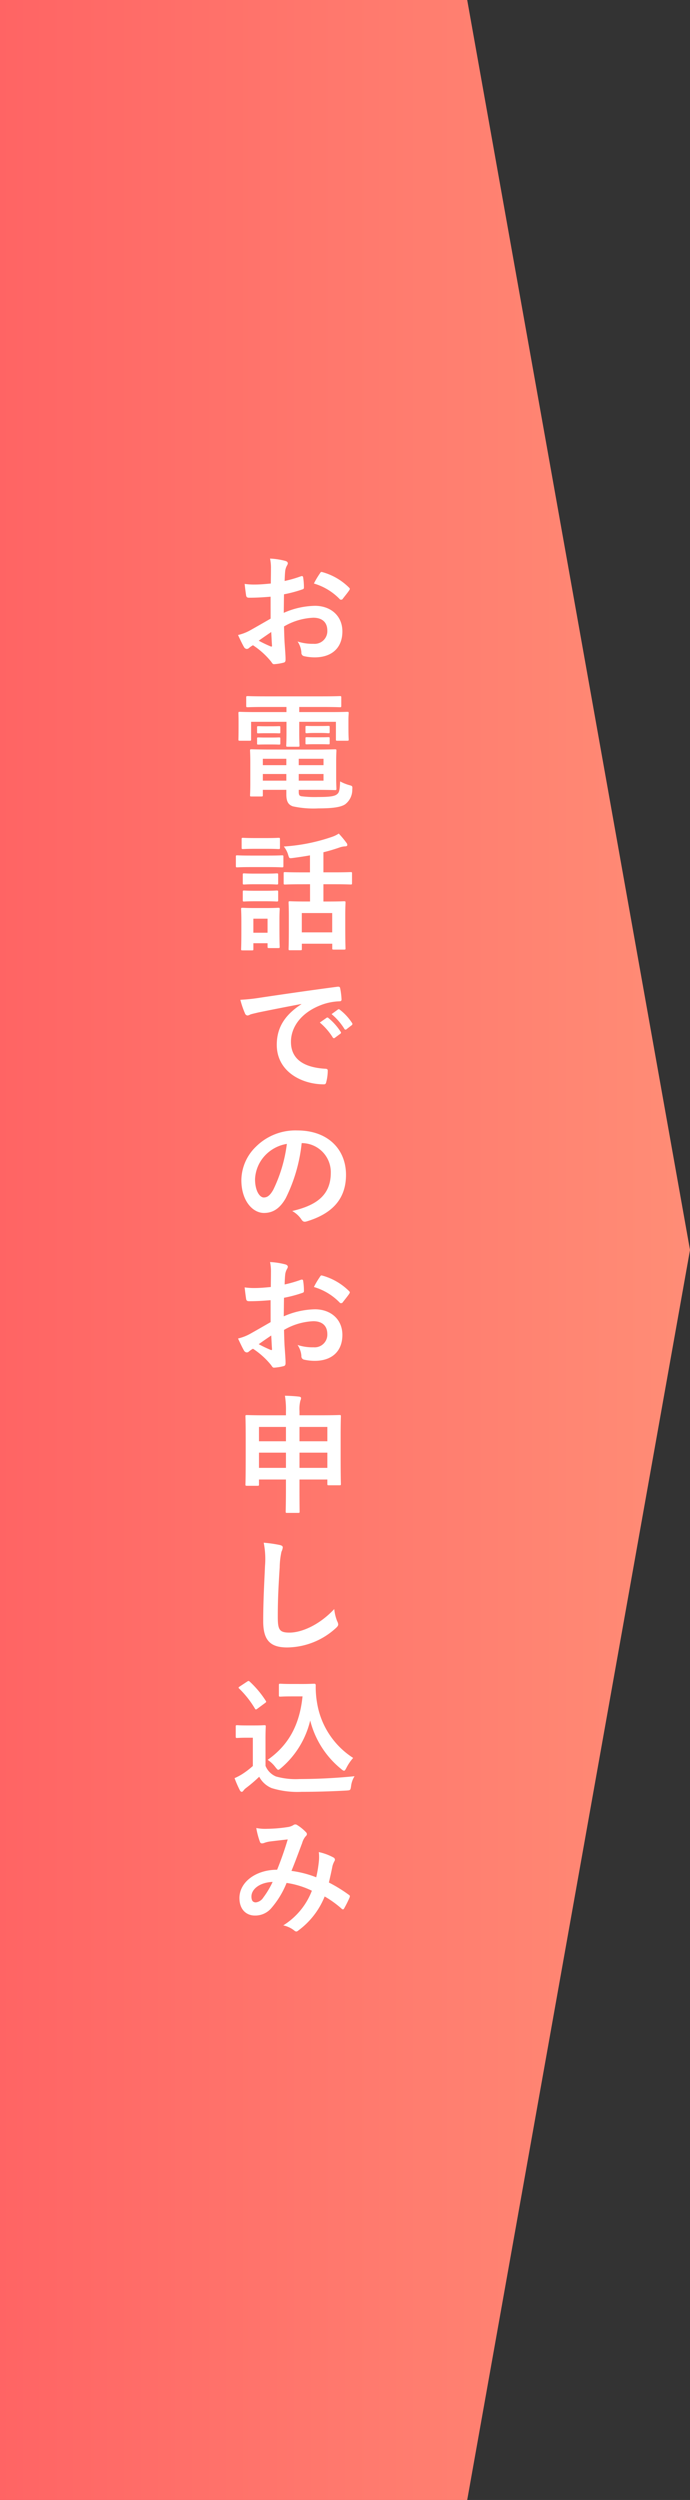
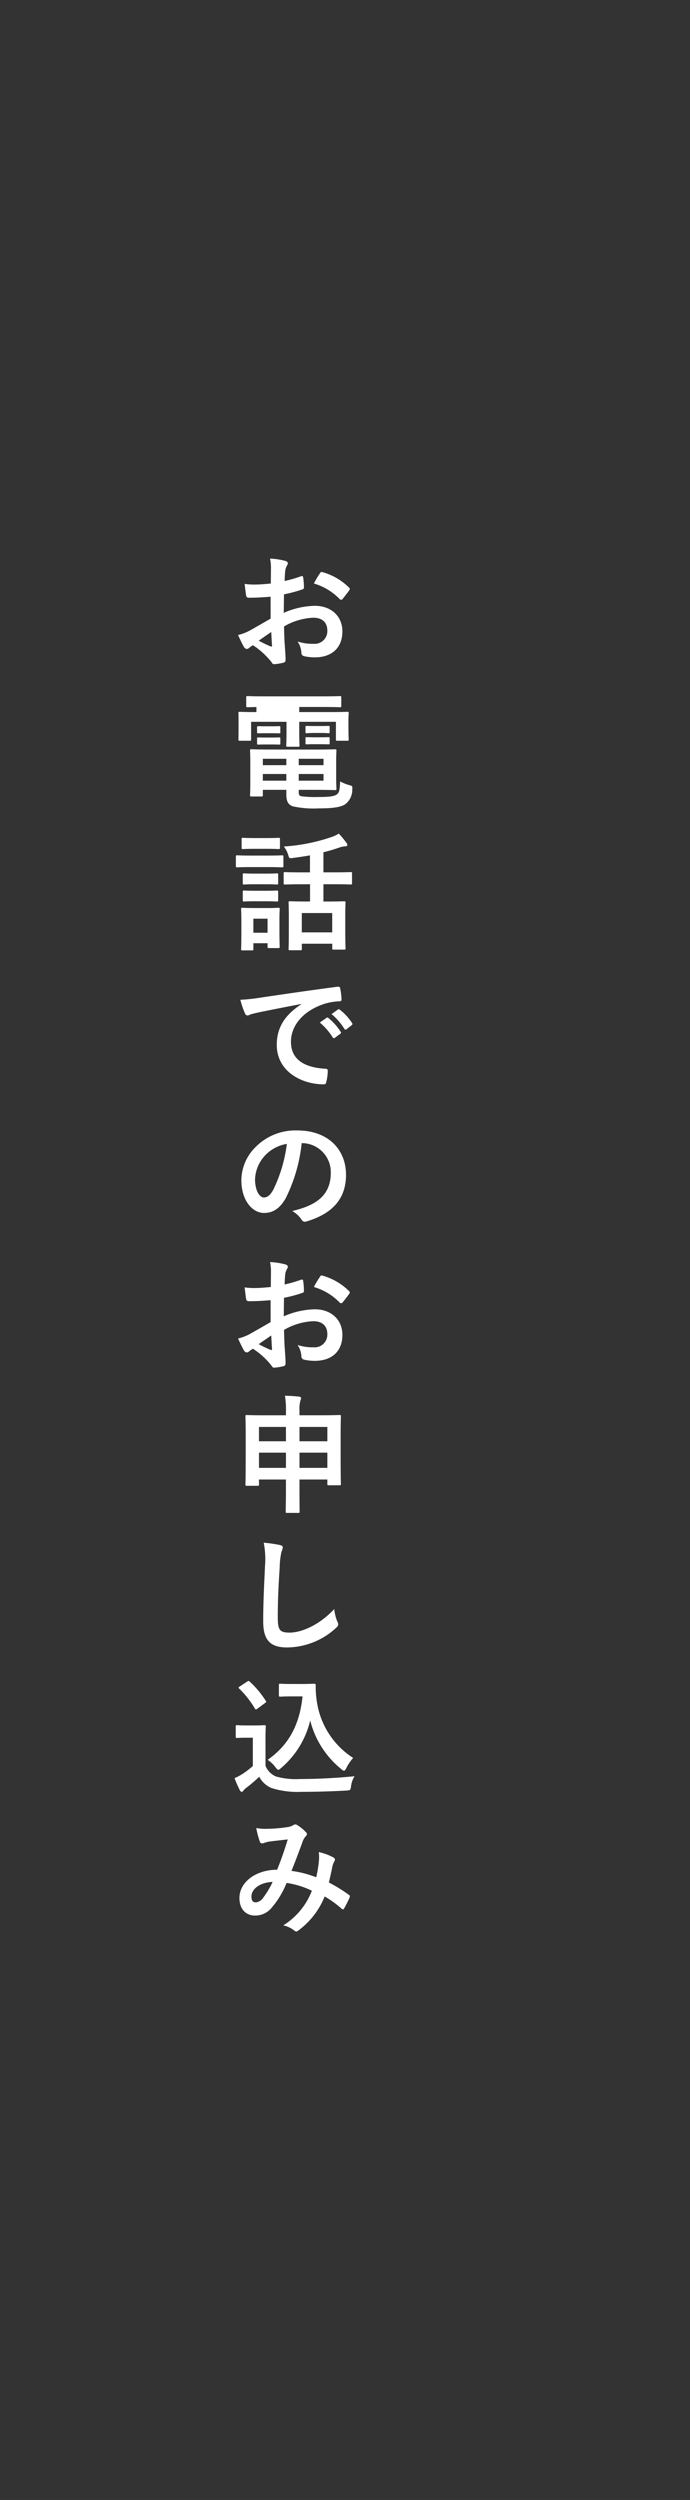
<svg xmlns="http://www.w3.org/2000/svg" width="118.825" height="430">
  <rect width="100%" height="100%" fill="#333333" stroke="none" />
  <defs>
    <linearGradient id="a" x1="1" y1=".5" x2="0" y2=".5" gradientUnits="objectBoundingBox">
      <stop offset="0" stop-color="#ff8d76" />
      <stop offset="1" stop-color="#ff6464" />
    </linearGradient>
  </defs>
-   <path d="M161.457 3057H81v-430h80.457l38.368 215Z" fill="url(#a)" transform="translate(-81 -2627)" />
-   <path d="M46.6 102.633c-1.1.088-2.222.176-3.7.176-.374 0-.484-.132-.528-.462a54.529 54.529 0 0 1-.242-1.914 11.253 11.253 0 0 0 1.716.11c.924 0 1.871-.088 2.794-.176 0-.726.022-1.562.022-2.509a8.194 8.194 0 0 0-.153-1.782 12.477 12.477 0 0 1 2.618.4c.264.066.44.22.44.418a.78.78 0 0 1-.132.352 2.69 2.69 0 0 0-.308.859c-.066.572-.088 1.122-.11 1.826a21.56 21.56 0 0 0 2.816-.814c.2-.066.352-.022.374.2a11.059 11.059 0 0 1 .132 1.716c0 .22-.066.286-.285.352a22.473 22.473 0 0 1-3.147.836c-.022 1.056-.022 2.134-.044 3.191a13.87 13.87 0 0 1 5.413-1.211c2.728.022 4.686 1.761 4.686 4.4 0 2.816-1.8 4.467-4.774 4.467a8.519 8.519 0 0 1-1.8-.2.59.59 0 0 1-.485-.66 3.844 3.844 0 0 0-.66-1.871 8.211 8.211 0 0 0 2.751.4 2.183 2.183 0 0 0 2.376-2.266c0-1.43-.88-2.222-2.42-2.222a10.88 10.88 0 0 0-5.039 1.5c.022.924.044 1.672.088 2.64.066.968.176 2.355.176 2.861 0 .308.044.638-.33.726a8.953 8.953 0 0 1-1.628.264c-.242.022-.33-.154-.529-.44a13.508 13.508 0 0 0-3.124-2.817 3.944 3.944 0 0 0-.7.485.556.556 0 0 1-.374.153.615.615 0 0 1-.484-.352c-.242-.4-.682-1.32-1.012-2.046a8.117 8.117 0 0 0 2.024-.77c.946-.528 1.98-1.122 3.586-2.046Zm-2.046 7.569a22.512 22.512 0 0 0 2.068.99c.177.044.243.022.221-.176-.044-.572-.088-1.584-.133-2.31-.61.418-1.359.924-2.152 1.494Zm10.518-11.551c.154-.243.22-.308.374-.265a10.468 10.468 0 0 1 4.664 2.685c.089.088.133.154.133.22a.571.571 0 0 1-.088.22c-.286.44-.859 1.122-1.189 1.562-.066.088-.374.11-.44 0a10.153 10.153 0 0 0-4.467-2.706 13.627 13.627 0 0 1 1.017-1.716ZM45.658 121.6c-2.134 0-2.86.044-2.992.044-.242 0-.264-.022-.264-.242v-1.43c0-.22.022-.242.264-.242.132 0 .858.044 2.992.044h9.858c2.156 0 2.882-.044 3.014-.044.22 0 .242.022.242.242v1.43c0 .22-.022.242-.242.242-.132 0-.858-.044-3.014-.044h-3.983v.88h5.391c2.024 0 2.728-.044 2.883-.044.219 0 .241.022.241.242 0 .132-.044.528-.044 1.1v1.144c0 1.761.044 2.113.044 2.245 0 .22-.022.242-.241.242H58.09c-.22 0-.242-.022-.242-.242v-3.015h-6.315v1.871c0 1.452.044 2.068.044 2.2 0 .2-.022.22-.242.22h-1.8c-.22 0-.242-.022-.242-.22 0-.132.044-.792.044-2.2v-1.871h-6.095v3.015c0 .22-.022.242-.242.242h-1.72c-.2 0-.22-.022-.22-.242 0-.154.022-.484.022-2.245v-.968c0-.748-.022-1.144-.022-1.276 0-.22.022-.242.22-.242.154 0 .858.044 2.882.044h5.171v-.88Zm8.582 7.327c2.222 0 3.3-.044 3.454-.044.22 0 .242.022.242.264 0 .132-.044.572-.044 2v2.509c0 1.276.044 1.87.044 2 0 .22-.022.242-.242.242-.154 0-1.232-.044-3.454-.044h-2.795v.33c0 .594.132.682.418.77a18.4 18.4 0 0 0 2.927.132c1.914 0 2.794-.11 3.234-.462.352-.286.484-.528.55-2.222a7.422 7.422 0 0 0 1.563.638c.571.154.571.176.528.77a3.113 3.113 0 0 1-1.255 2.552c-.7.44-1.936.682-4.577.682a16.642 16.642 0 0 1-4.4-.352c-.682-.242-1.122-.7-1.122-2.024v-.814h-4.049v.9c0 .22-.022.242-.241.242h-1.739c-.2 0-.22-.022-.22-.242 0-.154.044-.682.044-2.024v-3.543c0-1.32-.044-1.914-.044-2.046 0-.242.022-.264.22-.264.154 0 1.21.044 3.3.044Zm-7.437-4.005c.88 0 1.1-.022 1.232-.022.22 0 .242.022.242.2v.881c0 .131-.022.153-.242.153-.132 0-.352-.022-1.232-.022h-1.056c-.881 0-1.1.022-1.233.022-.22 0-.242-.022-.242-.176v-.88c0-.154.022-.176.242-.176.132 0 .352.022 1.233.022Zm0 1.936c.88 0 1.1-.022 1.232-.022.22 0 .242.022.242.2v.836c0 .176-.022.2-.242.2-.132 0-.352-.022-1.232-.022h-1.056c-.881 0-1.1.022-1.233.022-.22 0-.242-.022-.242-.2v-.858c0-.155.022-.177.242-.177.132 0 .352.022 1.233.022Zm2.508 4.753v-1.1h-4.049v1.1Zm0 2.663v-1.145h-4.049v1.145Zm2.134-3.763v1.1h4.269v-1.1Zm4.269 2.618h-4.269v1.145h4.269Zm-.484-8.251c.946 0 1.166-.022 1.3-.022.22 0 .242.022.242.2v.858c0 .176-.022.2-.242.2-.132 0-.352-.044-1.3-.044h-1.079c-.945 0-1.166.044-1.3.044-.221 0-.243-.022-.243-.22v-.858c0-.154.022-.176.243-.176.131 0 .352.022 1.3.022Zm0 1.937c.946 0 1.166-.022 1.3-.022.22 0 .242.022.242.2v.858c0 .154-.022.176-.242.176-.132 0-.352-.022-1.3-.022h-1.079c-.945 0-1.166.022-1.3.022-.221 0-.243-.022-.243-.176v-.88c0-.154.022-.176.243-.176.131 0 .352.022 1.3.022Zm-9.022 20.346c1.673 0 2.223-.044 2.355-.044.22 0 .242.022.242.242v1.562c0 .242-.022.264-.242.264-.132 0-.682-.044-2.355-.044h-3.014c-1.672 0-2.222.044-2.354.044-.2 0-.22-.022-.22-.264v-1.562c0-.22.022-.242.22-.242.132 0 .682.044 2.354.044Zm1.915 12.5c0 2.552.044 3.036.044 3.168 0 .22-.022.242-.242.242h-1.607c-.219 0-.241-.022-.241-.242v-.594h-2.443v1.012c0 .2-.022.22-.242.22h-1.606c-.242 0-.264-.022-.264-.22 0-.154.044-.66.044-3.322v-1.474c0-1.386-.044-1.915-.044-2.069 0-.22.022-.242.264-.242.132 0 .594.044 2 .044H45.9c1.431 0 1.871-.044 2.025-.044.22 0 .242.022.242.242 0 .132-.044.661-.044 1.694Zm-2.157-15.513c1.409 0 1.848-.043 1.981-.043.242 0 .264.022.264.241v1.453c0 .22-.022.242-.264.242-.133 0-.572-.044-1.981-.044h-2.112c-1.43 0-1.87.044-2 .044-.22 0-.242-.022-.242-.242v-1.453c0-.219.022-.241.242-.241.132 0 .572.043 2 .043Zm-.175 6.117c1.342 0 1.716-.044 1.848-.044.242 0 .264.022.264.242v1.431c0 .22-.022.242-.264.242-.132 0-.506-.044-1.848-.044H43.92c-1.342 0-1.738.044-1.87.044-.22 0-.242-.022-.242-.242v-1.431c0-.22.022-.242.242-.242.132 0 .528.044 1.87.044Zm0 2.949c1.342 0 1.716-.044 1.848-.044.242 0 .264.022.264.242v1.408c0 .22-.022.242-.264.242-.132 0-.506-.044-1.848-.044H43.92c-1.342 0-1.738.044-1.87.044-.22 0-.242-.022-.242-.242v-1.408c0-.22.022-.242.242-.242.132 0 .528.044 1.87.044Zm-2.157 4.8v2.42h2.443v-2.42Zm8.317-5.919c-2.046 0-2.728.044-2.86.044-.22 0-.242-.022-.242-.242v-1.673c0-.2.022-.219.242-.219.132 0 .814.043 2.86.043h1.43v-2.926q-1.483.264-3.036.462c-.528.066-.528.044-.7-.484a4.106 4.106 0 0 0-.77-1.5 31.374 31.374 0 0 0 8.339-1.672 4.889 4.889 0 0 0 1.122-.551 15.836 15.836 0 0 1 1.32 1.585.6.6 0 0 1 .155.374c0 .154-.133.242-.441.242a3.507 3.507 0 0 0-.858.176c-.88.308-1.826.594-2.816.836v3.454h1.8c2.046 0 2.751-.043 2.882-.043.221 0 .243.021.243.219v1.673c0 .22-.022.242-.243.242-.131 0-.836-.044-2.882-.044h-1.8v2.97h.924c1.848 0 2.509-.044 2.64-.044.221 0 .243.022.243.242 0 .132-.044.748-.044 2.157v1.98c0 3.014.044 3.586.044 3.718 0 .2-.022.22-.243.22h-1.8c-.22 0-.242-.022-.242-.22v-.792h-5.237v.9c0 .2-.022.22-.242.22h-1.8c-.22 0-.242-.022-.242-.22 0-.154.044-.726.044-3.762v-1.716c0-1.739-.044-2.355-.044-2.487 0-.22.022-.242.242-.242.154 0 .792.044 2.64.044h.814v-2.97Zm.022 8.273h5.237v-3.322h-5.237Zm-.088 12.322a452.01 452.01 0 0 0-7.393 1.452c-.836.2-1.056.242-1.386.352a1.282 1.282 0 0 1-.484.176.514.514 0 0 1-.418-.33 15.331 15.331 0 0 1-.814-2.376 30.406 30.406 0 0 0 3.5-.374c2.707-.4 7.548-1.122 13.224-1.871.33-.043.44.089.462.242a12.6 12.6 0 0 1 .242 1.937c0 .264-.132.33-.418.33a9.818 9.818 0 0 0-2.684.484c-3.741 1.276-5.611 3.851-5.611 6.491 0 2.838 2.024 4.379 5.853 4.62.352 0 .484.089.484.331a7.823 7.823 0 0 1-.242 1.892c-.066.33-.154.462-.418.462-3.873 0-8.119-2.222-8.119-6.8 0-3.125 1.562-5.237 4.224-6.975Zm4.357 2.376c.11-.088.2-.066.33.044a10.128 10.128 0 0 1 2.09 2.355.222.222 0 0 1-.066.352l-.924.682a.23.23 0 0 1-.374-.066 10.921 10.921 0 0 0-2.222-2.553Zm1.958-1.43c.132-.088.2-.066.33.044a9.192 9.192 0 0 1 2.091 2.266.257.257 0 0 1-.066.4l-.881.682a.226.226 0 0 1-.374-.067 10.408 10.408 0 0 0-2.2-2.53Zm-6.249 22.981a27.561 27.561 0 0 1-2.75 9.484c-.946 1.65-2.091 2.53-3.741 2.53-1.936 0-3.894-2.068-3.894-5.655a8.11 8.11 0 0 1 2.486-5.721 9.63 9.63 0 0 1 7.151-2.816c5.281 0 8.383 3.256 8.383 7.635 0 4.093-2.31 6.667-6.776 8.009-.463.132-.661.044-.947-.4a4.664 4.664 0 0 0-1.54-1.386c3.719-.88 6.645-2.42 6.645-6.579a5 5 0 0 0-4.929-5.1Zm-6.315 2.134a6.34 6.34 0 0 0-1.716 4.071c0 2.024.814 3.147 1.5 3.147.571 0 1.056-.286 1.649-1.343a25.106 25.106 0 0 0 2.333-7.877 6.628 6.628 0 0 0-3.766 2.002Zm.964 24.882c-1.1.088-2.222.176-3.7.176-.374 0-.484-.132-.528-.462a54.529 54.529 0 0 1-.242-1.914 11.253 11.253 0 0 0 1.716.11c.924 0 1.871-.088 2.794-.176 0-.726.022-1.562.022-2.509a8.194 8.194 0 0 0-.153-1.782 12.477 12.477 0 0 1 2.618.4c.264.066.44.22.44.418a.78.78 0 0 1-.132.352 2.69 2.69 0 0 0-.308.859c-.066.572-.088 1.122-.11 1.826a21.56 21.56 0 0 0 2.816-.814c.2-.066.352-.022.374.2a11.059 11.059 0 0 1 .132 1.716c0 .22-.066.286-.285.352a22.473 22.473 0 0 1-3.147.836c-.022 1.056-.022 2.134-.044 3.191a13.87 13.87 0 0 1 5.413-1.211c2.728.022 4.686 1.761 4.686 4.4 0 2.816-1.8 4.467-4.774 4.467a8.519 8.519 0 0 1-1.8-.2.59.59 0 0 1-.485-.66 3.844 3.844 0 0 0-.66-1.871 8.211 8.211 0 0 0 2.751.4 2.183 2.183 0 0 0 2.376-2.266c0-1.43-.88-2.222-2.42-2.222a10.88 10.88 0 0 0-5.039 1.5c.022.924.044 1.672.088 2.64.066.968.176 2.355.176 2.861 0 .308.044.638-.33.726a8.953 8.953 0 0 1-1.628.264c-.242.022-.33-.154-.529-.44a13.508 13.508 0 0 0-3.124-2.817 3.944 3.944 0 0 0-.7.485.556.556 0 0 1-.374.153.615.615 0 0 1-.484-.352c-.242-.4-.682-1.32-1.012-2.046a8.117 8.117 0 0 0 2.024-.77c.946-.528 1.98-1.122 3.586-2.046Zm-2.046 7.569a22.512 22.512 0 0 0 2.068.99c.177.044.243.022.221-.176-.044-.572-.088-1.584-.133-2.31-.61.418-1.359.924-2.152 1.494Zm10.518-11.551c.154-.243.22-.308.374-.265a10.468 10.468 0 0 1 4.664 2.685c.089.088.133.154.133.22a.571.571 0 0 1-.088.22c-.286.44-.859 1.122-1.189 1.562-.066.088-.374.11-.44 0a10.153 10.153 0 0 0-4.467-2.706 13.627 13.627 0 0 1 1.017-1.716Zm-5.827 23.1a15.015 15.015 0 0 0-.176-2.685c.836.022 1.672.067 2.42.154.2.022.352.111.352.22a1.1 1.1 0 0 1-.11.463 5.76 5.76 0 0 0-.154 1.8v.726h3.873c2.134 0 2.882-.044 3.014-.044.22 0 .242.022.242.242 0 .132-.044.946-.044 3.389v3.212c0 4.092.044 4.863.044 5 0 .22-.022.242-.242.242h-1.848c-.22 0-.242-.022-.242-.242v-.748h-4.8v1.43c0 2.618.022 3.96.022 4.07 0 .22-.022.242-.22.242h-1.958c-.2 0-.22-.022-.22-.242 0-.132.044-1.452.044-4.048v-1.452H44.6v.836c0 .22-.022.242-.242.242H42.51c-.22 0-.242-.022-.242-.242 0-.132.044-.9.044-5.017v-2.86c0-2.861-.044-3.653-.044-3.807 0-.22.022-.242.242-.242.154 0 .9.044 3.014.044h3.719ZM44.6 247.9h4.643v-2.465H44.6Zm4.643 4.576v-2.618H44.6v2.618Zm2.332-7.041v2.465h4.8v-2.465Zm4.8 7.041v-2.618h-4.8v2.618Zm-8.208 13.264c.374.088.528.2.528.418a2.135 2.135 0 0 1-.22.726 13.2 13.2 0 0 0-.308 2.685c-.22 3.388-.33 5.632-.33 8.515 0 2.222.264 2.728 2.024 2.728 1.958 0 5.017-1.188 7.7-4.048a7.649 7.649 0 0 0 .506 2.09 1.446 1.446 0 0 1 .176.528c0 .2-.088.374-.44.682a12.573 12.573 0 0 1-8.339 3.3c-2.817 0-4.137-1.123-4.137-4.489 0-3.7.2-6.865.308-9.5a14.634 14.634 0 0 0-.219-4.027 22.771 22.771 0 0 1 2.751.392Zm-2.442 37.992a3.334 3.334 0 0 0 1.8 1.826 12.575 12.575 0 0 0 4.07.44 97.38 97.38 0 0 0 9.462-.484 4.075 4.075 0 0 0-.6 1.716c-.11.7-.11.7-.814.748-2.794.154-5.412.22-7.7.22a15.017 15.017 0 0 1-5.148-.638 4.258 4.258 0 0 1-2.157-1.958 24.865 24.865 0 0 1-2.266 1.936 2.039 2.039 0 0 0-.44.44c-.11.154-.2.22-.33.22-.088 0-.22-.11-.308-.286a19.417 19.417 0 0 1-.9-2.068 9.924 9.924 0 0 0 1.3-.682 14.127 14.127 0 0 0 1.848-1.408v-4.863h-1.078c-1.188 0-1.5.044-1.606.044-.242 0-.264-.022-.264-.264v-1.694c0-.22.022-.242.264-.242.11 0 .418.044 1.606.044h1.408c1.166 0 1.519-.044 1.65-.044.221 0 .243.022.243.242 0 .132-.044.748-.044 2.09Zm-1.365-9.858c-.154.11-.22.154-.286.154s-.11-.044-.176-.154a16.66 16.66 0 0 0-2.706-3.432c-.176-.154-.132-.22.11-.374l1.232-.814c.242-.154.286-.176.462-.022a16.759 16.759 0 0 1 2.751 3.278c.131.2.131.242-.111.418Zm7.789-4.224c1.013 0 1.717-.044 2-.044a.214.214 0 0 1 .221.242 16.27 16.27 0 0 0 .264 3.234 13.879 13.879 0 0 0 6.182 9.285 8.1 8.1 0 0 0-1.166 1.717c-.175.33-.264.484-.4.484-.11 0-.264-.088-.484-.286a15.651 15.651 0 0 1-5.347-8.361 15.377 15.377 0 0 1-5.016 8.185c-.242.2-.374.308-.484.308s-.22-.132-.462-.418a5.282 5.282 0 0 0-1.364-1.3c3.52-2.465 5.5-5.9 6.006-10.914h-1.914c-1.364 0-1.76.044-1.892.044-.242 0-.264-.022-.264-.264v-1.716c0-.22.022-.242.264-.242.132 0 .528.044 1.892.044Zm2.773 30.41a6.893 6.893 0 0 0-.022-1.5 9.451 9.451 0 0 1 2.552.947.414.414 0 0 1 .154.594 3.7 3.7 0 0 0-.352.858c-.176.924-.4 1.892-.616 2.838a25.329 25.329 0 0 1 3.432 2.113c.221.131.2.242.133.462a18.974 18.974 0 0 1-.947 1.892c-.066.11-.131.154-.2.154a.419.419 0 0 1-.264-.154 17.875 17.875 0 0 0-2.882-2.069 13.5 13.5 0 0 1-4.445 5.787c-.2.154-.308.242-.44.242a.6.6 0 0 1-.33-.154 4.535 4.535 0 0 0-1.914-.9 12.139 12.139 0 0 0 4.928-5.963 14.875 14.875 0 0 0-4.356-1.342 15.238 15.238 0 0 1-2.685 4.4 3.612 3.612 0 0 1-2.816 1.21c-1.276 0-2.618-.88-2.618-3.014 0-2.729 2.816-4.863 6.491-4.863a58.727 58.727 0 0 0 1.826-5.215c-1.21.132-2.31.264-3.036.352a4.6 4.6 0 0 0-.991.242 1.154 1.154 0 0 1-.4.088.357.357 0 0 1-.352-.242 13.33 13.33 0 0 1-.638-2.4 8.2 8.2 0 0 0 1.937.132 24.549 24.549 0 0 0 3.41-.286 2.535 2.535 0 0 0 1.078-.374.484.484 0 0 1 .286-.088.506.506 0 0 1 .308.088 7.357 7.357 0 0 1 1.5 1.21.526.526 0 0 1 .2.374.563.563 0 0 1-.221.374 2.992 2.992 0 0 0-.594 1.144c-.572 1.5-1.188 3.213-1.848 4.8a18.243 18.243 0 0 1 4.268 1.1 21.768 21.768 0 0 0 .464-2.837ZM43.3 326.2c0 .705.242 1.013.77 1.013a1.78 1.78 0 0 0 1.277-.836 15.207 15.207 0 0 0 1.606-2.685c-2.241.086-3.653 1.252-3.653 2.508Z" fill="#fff" />
+   <path d="M46.6 102.633c-1.1.088-2.222.176-3.7.176-.374 0-.484-.132-.528-.462a54.529 54.529 0 0 1-.242-1.914 11.253 11.253 0 0 0 1.716.11c.924 0 1.871-.088 2.794-.176 0-.726.022-1.562.022-2.509a8.194 8.194 0 0 0-.153-1.782 12.477 12.477 0 0 1 2.618.4c.264.066.44.22.44.418a.78.78 0 0 1-.132.352 2.69 2.69 0 0 0-.308.859c-.066.572-.088 1.122-.11 1.826a21.56 21.56 0 0 0 2.816-.814c.2-.066.352-.022.374.2a11.059 11.059 0 0 1 .132 1.716c0 .22-.066.286-.285.352a22.473 22.473 0 0 1-3.147.836c-.022 1.056-.022 2.134-.044 3.191a13.87 13.87 0 0 1 5.413-1.211c2.728.022 4.686 1.761 4.686 4.4 0 2.816-1.8 4.467-4.774 4.467a8.519 8.519 0 0 1-1.8-.2.59.59 0 0 1-.485-.66 3.844 3.844 0 0 0-.66-1.871 8.211 8.211 0 0 0 2.751.4 2.183 2.183 0 0 0 2.376-2.266c0-1.43-.88-2.222-2.42-2.222a10.88 10.88 0 0 0-5.039 1.5c.022.924.044 1.672.088 2.64.066.968.176 2.355.176 2.861 0 .308.044.638-.33.726a8.953 8.953 0 0 1-1.628.264c-.242.022-.33-.154-.529-.44a13.508 13.508 0 0 0-3.124-2.817 3.944 3.944 0 0 0-.7.485.556.556 0 0 1-.374.153.615.615 0 0 1-.484-.352c-.242-.4-.682-1.32-1.012-2.046a8.117 8.117 0 0 0 2.024-.77c.946-.528 1.98-1.122 3.586-2.046Zm-2.046 7.569a22.512 22.512 0 0 0 2.068.99c.177.044.243.022.221-.176-.044-.572-.088-1.584-.133-2.31-.61.418-1.359.924-2.152 1.494Zm10.518-11.551c.154-.243.22-.308.374-.265a10.468 10.468 0 0 1 4.664 2.685c.089.088.133.154.133.22a.571.571 0 0 1-.088.22c-.286.44-.859 1.122-1.189 1.562-.066.088-.374.11-.44 0a10.153 10.153 0 0 0-4.467-2.706 13.627 13.627 0 0 1 1.017-1.716ZM45.658 121.6c-2.134 0-2.86.044-2.992.044-.242 0-.264-.022-.264-.242v-1.43c0-.22.022-.242.264-.242.132 0 .858.044 2.992.044h9.858c2.156 0 2.882-.044 3.014-.044.22 0 .242.022.242.242v1.43c0 .22-.022.242-.242.242-.132 0-.858-.044-3.014-.044h-3.983v.88h5.391c2.024 0 2.728-.044 2.883-.044.219 0 .241.022.241.242 0 .132-.044.528-.044 1.1v1.144c0 1.761.044 2.113.044 2.245 0 .22-.022.242-.241.242H58.09c-.22 0-.242-.022-.242-.242v-3.015h-6.315v1.871c0 1.452.044 2.068.044 2.2 0 .2-.022.22-.242.22h-1.8c-.22 0-.242-.022-.242-.22 0-.132.044-.792.044-2.2v-1.871h-6.095v3.015c0 .22-.022.242-.242.242h-1.72c-.2 0-.22-.022-.22-.242 0-.154.022-.484.022-2.245v-.968c0-.748-.022-1.144-.022-1.276 0-.22.022-.242.22-.242.154 0 .858.044 2.882.044v-.88Zm8.582 7.327c2.222 0 3.3-.044 3.454-.044.22 0 .242.022.242.264 0 .132-.044.572-.044 2v2.509c0 1.276.044 1.87.044 2 0 .22-.022.242-.242.242-.154 0-1.232-.044-3.454-.044h-2.795v.33c0 .594.132.682.418.77a18.4 18.4 0 0 0 2.927.132c1.914 0 2.794-.11 3.234-.462.352-.286.484-.528.55-2.222a7.422 7.422 0 0 0 1.563.638c.571.154.571.176.528.77a3.113 3.113 0 0 1-1.255 2.552c-.7.44-1.936.682-4.577.682a16.642 16.642 0 0 1-4.4-.352c-.682-.242-1.122-.7-1.122-2.024v-.814h-4.049v.9c0 .22-.022.242-.241.242h-1.739c-.2 0-.22-.022-.22-.242 0-.154.044-.682.044-2.024v-3.543c0-1.32-.044-1.914-.044-2.046 0-.242.022-.264.22-.264.154 0 1.21.044 3.3.044Zm-7.437-4.005c.88 0 1.1-.022 1.232-.022.22 0 .242.022.242.2v.881c0 .131-.022.153-.242.153-.132 0-.352-.022-1.232-.022h-1.056c-.881 0-1.1.022-1.233.022-.22 0-.242-.022-.242-.176v-.88c0-.154.022-.176.242-.176.132 0 .352.022 1.233.022Zm0 1.936c.88 0 1.1-.022 1.232-.022.22 0 .242.022.242.2v.836c0 .176-.022.2-.242.2-.132 0-.352-.022-1.232-.022h-1.056c-.881 0-1.1.022-1.233.022-.22 0-.242-.022-.242-.2v-.858c0-.155.022-.177.242-.177.132 0 .352.022 1.233.022Zm2.508 4.753v-1.1h-4.049v1.1Zm0 2.663v-1.145h-4.049v1.145Zm2.134-3.763v1.1h4.269v-1.1Zm4.269 2.618h-4.269v1.145h4.269Zm-.484-8.251c.946 0 1.166-.022 1.3-.022.22 0 .242.022.242.2v.858c0 .176-.022.2-.242.2-.132 0-.352-.044-1.3-.044h-1.079c-.945 0-1.166.044-1.3.044-.221 0-.243-.022-.243-.22v-.858c0-.154.022-.176.243-.176.131 0 .352.022 1.3.022Zm0 1.937c.946 0 1.166-.022 1.3-.022.22 0 .242.022.242.2v.858c0 .154-.022.176-.242.176-.132 0-.352-.022-1.3-.022h-1.079c-.945 0-1.166.022-1.3.022-.221 0-.243-.022-.243-.176v-.88c0-.154.022-.176.243-.176.131 0 .352.022 1.3.022Zm-9.022 20.346c1.673 0 2.223-.044 2.355-.044.22 0 .242.022.242.242v1.562c0 .242-.022.264-.242.264-.132 0-.682-.044-2.355-.044h-3.014c-1.672 0-2.222.044-2.354.044-.2 0-.22-.022-.22-.264v-1.562c0-.22.022-.242.22-.242.132 0 .682.044 2.354.044Zm1.915 12.5c0 2.552.044 3.036.044 3.168 0 .22-.022.242-.242.242h-1.607c-.219 0-.241-.022-.241-.242v-.594h-2.443v1.012c0 .2-.022.22-.242.22h-1.606c-.242 0-.264-.022-.264-.22 0-.154.044-.66.044-3.322v-1.474c0-1.386-.044-1.915-.044-2.069 0-.22.022-.242.264-.242.132 0 .594.044 2 .044H45.9c1.431 0 1.871-.044 2.025-.044.22 0 .242.022.242.242 0 .132-.044.661-.044 1.694Zm-2.157-15.513c1.409 0 1.848-.043 1.981-.043.242 0 .264.022.264.241v1.453c0 .22-.022.242-.264.242-.133 0-.572-.044-1.981-.044h-2.112c-1.43 0-1.87.044-2 .044-.22 0-.242-.022-.242-.242v-1.453c0-.219.022-.241.242-.241.132 0 .572.043 2 .043Zm-.175 6.117c1.342 0 1.716-.044 1.848-.044.242 0 .264.022.264.242v1.431c0 .22-.022.242-.264.242-.132 0-.506-.044-1.848-.044H43.92c-1.342 0-1.738.044-1.87.044-.22 0-.242-.022-.242-.242v-1.431c0-.22.022-.242.242-.242.132 0 .528.044 1.87.044Zm0 2.949c1.342 0 1.716-.044 1.848-.044.242 0 .264.022.264.242v1.408c0 .22-.022.242-.264.242-.132 0-.506-.044-1.848-.044H43.92c-1.342 0-1.738.044-1.87.044-.22 0-.242-.022-.242-.242v-1.408c0-.22.022-.242.242-.242.132 0 .528.044 1.87.044Zm-2.157 4.8v2.42h2.443v-2.42Zm8.317-5.919c-2.046 0-2.728.044-2.86.044-.22 0-.242-.022-.242-.242v-1.673c0-.2.022-.219.242-.219.132 0 .814.043 2.86.043h1.43v-2.926q-1.483.264-3.036.462c-.528.066-.528.044-.7-.484a4.106 4.106 0 0 0-.77-1.5 31.374 31.374 0 0 0 8.339-1.672 4.889 4.889 0 0 0 1.122-.551 15.836 15.836 0 0 1 1.32 1.585.6.6 0 0 1 .155.374c0 .154-.133.242-.441.242a3.507 3.507 0 0 0-.858.176c-.88.308-1.826.594-2.816.836v3.454h1.8c2.046 0 2.751-.043 2.882-.043.221 0 .243.021.243.219v1.673c0 .22-.022.242-.243.242-.131 0-.836-.044-2.882-.044h-1.8v2.97h.924c1.848 0 2.509-.044 2.64-.044.221 0 .243.022.243.242 0 .132-.044.748-.044 2.157v1.98c0 3.014.044 3.586.044 3.718 0 .2-.022.22-.243.22h-1.8c-.22 0-.242-.022-.242-.22v-.792h-5.237v.9c0 .2-.022.22-.242.22h-1.8c-.22 0-.242-.022-.242-.22 0-.154.044-.726.044-3.762v-1.716c0-1.739-.044-2.355-.044-2.487 0-.22.022-.242.242-.242.154 0 .792.044 2.64.044h.814v-2.97Zm.022 8.273h5.237v-3.322h-5.237Zm-.088 12.322a452.01 452.01 0 0 0-7.393 1.452c-.836.2-1.056.242-1.386.352a1.282 1.282 0 0 1-.484.176.514.514 0 0 1-.418-.33 15.331 15.331 0 0 1-.814-2.376 30.406 30.406 0 0 0 3.5-.374c2.707-.4 7.548-1.122 13.224-1.871.33-.043.44.089.462.242a12.6 12.6 0 0 1 .242 1.937c0 .264-.132.33-.418.33a9.818 9.818 0 0 0-2.684.484c-3.741 1.276-5.611 3.851-5.611 6.491 0 2.838 2.024 4.379 5.853 4.62.352 0 .484.089.484.331a7.823 7.823 0 0 1-.242 1.892c-.066.33-.154.462-.418.462-3.873 0-8.119-2.222-8.119-6.8 0-3.125 1.562-5.237 4.224-6.975Zm4.357 2.376c.11-.088.2-.066.33.044a10.128 10.128 0 0 1 2.09 2.355.222.222 0 0 1-.066.352l-.924.682a.23.23 0 0 1-.374-.066 10.921 10.921 0 0 0-2.222-2.553Zm1.958-1.43c.132-.088.2-.066.33.044a9.192 9.192 0 0 1 2.091 2.266.257.257 0 0 1-.066.4l-.881.682a.226.226 0 0 1-.374-.067 10.408 10.408 0 0 0-2.2-2.53Zm-6.249 22.981a27.561 27.561 0 0 1-2.75 9.484c-.946 1.65-2.091 2.53-3.741 2.53-1.936 0-3.894-2.068-3.894-5.655a8.11 8.11 0 0 1 2.486-5.721 9.63 9.63 0 0 1 7.151-2.816c5.281 0 8.383 3.256 8.383 7.635 0 4.093-2.31 6.667-6.776 8.009-.463.132-.661.044-.947-.4a4.664 4.664 0 0 0-1.54-1.386c3.719-.88 6.645-2.42 6.645-6.579a5 5 0 0 0-4.929-5.1Zm-6.315 2.134a6.34 6.34 0 0 0-1.716 4.071c0 2.024.814 3.147 1.5 3.147.571 0 1.056-.286 1.649-1.343a25.106 25.106 0 0 0 2.333-7.877 6.628 6.628 0 0 0-3.766 2.002Zm.964 24.882c-1.1.088-2.222.176-3.7.176-.374 0-.484-.132-.528-.462a54.529 54.529 0 0 1-.242-1.914 11.253 11.253 0 0 0 1.716.11c.924 0 1.871-.088 2.794-.176 0-.726.022-1.562.022-2.509a8.194 8.194 0 0 0-.153-1.782 12.477 12.477 0 0 1 2.618.4c.264.066.44.22.44.418a.78.78 0 0 1-.132.352 2.69 2.69 0 0 0-.308.859c-.066.572-.088 1.122-.11 1.826a21.56 21.56 0 0 0 2.816-.814c.2-.066.352-.022.374.2a11.059 11.059 0 0 1 .132 1.716c0 .22-.066.286-.285.352a22.473 22.473 0 0 1-3.147.836c-.022 1.056-.022 2.134-.044 3.191a13.87 13.87 0 0 1 5.413-1.211c2.728.022 4.686 1.761 4.686 4.4 0 2.816-1.8 4.467-4.774 4.467a8.519 8.519 0 0 1-1.8-.2.59.59 0 0 1-.485-.66 3.844 3.844 0 0 0-.66-1.871 8.211 8.211 0 0 0 2.751.4 2.183 2.183 0 0 0 2.376-2.266c0-1.43-.88-2.222-2.42-2.222a10.88 10.88 0 0 0-5.039 1.5c.022.924.044 1.672.088 2.64.066.968.176 2.355.176 2.861 0 .308.044.638-.33.726a8.953 8.953 0 0 1-1.628.264c-.242.022-.33-.154-.529-.44a13.508 13.508 0 0 0-3.124-2.817 3.944 3.944 0 0 0-.7.485.556.556 0 0 1-.374.153.615.615 0 0 1-.484-.352c-.242-.4-.682-1.32-1.012-2.046a8.117 8.117 0 0 0 2.024-.77c.946-.528 1.98-1.122 3.586-2.046Zm-2.046 7.569a22.512 22.512 0 0 0 2.068.99c.177.044.243.022.221-.176-.044-.572-.088-1.584-.133-2.31-.61.418-1.359.924-2.152 1.494Zm10.518-11.551c.154-.243.22-.308.374-.265a10.468 10.468 0 0 1 4.664 2.685c.089.088.133.154.133.22a.571.571 0 0 1-.088.22c-.286.44-.859 1.122-1.189 1.562-.066.088-.374.11-.44 0a10.153 10.153 0 0 0-4.467-2.706 13.627 13.627 0 0 1 1.017-1.716Zm-5.827 23.1a15.015 15.015 0 0 0-.176-2.685c.836.022 1.672.067 2.42.154.2.022.352.111.352.22a1.1 1.1 0 0 1-.11.463 5.76 5.76 0 0 0-.154 1.8v.726h3.873c2.134 0 2.882-.044 3.014-.044.22 0 .242.022.242.242 0 .132-.044.946-.044 3.389v3.212c0 4.092.044 4.863.044 5 0 .22-.022.242-.242.242h-1.848c-.22 0-.242-.022-.242-.242v-.748h-4.8v1.43c0 2.618.022 3.96.022 4.07 0 .22-.022.242-.22.242h-1.958c-.2 0-.22-.022-.22-.242 0-.132.044-1.452.044-4.048v-1.452H44.6v.836c0 .22-.022.242-.242.242H42.51c-.22 0-.242-.022-.242-.242 0-.132.044-.9.044-5.017v-2.86c0-2.861-.044-3.653-.044-3.807 0-.22.022-.242.242-.242.154 0 .9.044 3.014.044h3.719ZM44.6 247.9h4.643v-2.465H44.6Zm4.643 4.576v-2.618H44.6v2.618Zm2.332-7.041v2.465h4.8v-2.465Zm4.8 7.041v-2.618h-4.8v2.618Zm-8.208 13.264c.374.088.528.2.528.418a2.135 2.135 0 0 1-.22.726 13.2 13.2 0 0 0-.308 2.685c-.22 3.388-.33 5.632-.33 8.515 0 2.222.264 2.728 2.024 2.728 1.958 0 5.017-1.188 7.7-4.048a7.649 7.649 0 0 0 .506 2.09 1.446 1.446 0 0 1 .176.528c0 .2-.088.374-.44.682a12.573 12.573 0 0 1-8.339 3.3c-2.817 0-4.137-1.123-4.137-4.489 0-3.7.2-6.865.308-9.5a14.634 14.634 0 0 0-.219-4.027 22.771 22.771 0 0 1 2.751.392Zm-2.442 37.992a3.334 3.334 0 0 0 1.8 1.826 12.575 12.575 0 0 0 4.07.44 97.38 97.38 0 0 0 9.462-.484 4.075 4.075 0 0 0-.6 1.716c-.11.7-.11.7-.814.748-2.794.154-5.412.22-7.7.22a15.017 15.017 0 0 1-5.148-.638 4.258 4.258 0 0 1-2.157-1.958 24.865 24.865 0 0 1-2.266 1.936 2.039 2.039 0 0 0-.44.44c-.11.154-.2.22-.33.22-.088 0-.22-.11-.308-.286a19.417 19.417 0 0 1-.9-2.068 9.924 9.924 0 0 0 1.3-.682 14.127 14.127 0 0 0 1.848-1.408v-4.863h-1.078c-1.188 0-1.5.044-1.606.044-.242 0-.264-.022-.264-.264v-1.694c0-.22.022-.242.264-.242.11 0 .418.044 1.606.044h1.408c1.166 0 1.519-.044 1.65-.044.221 0 .243.022.243.242 0 .132-.044.748-.044 2.09Zm-1.365-9.858c-.154.11-.22.154-.286.154s-.11-.044-.176-.154a16.66 16.66 0 0 0-2.706-3.432c-.176-.154-.132-.22.11-.374l1.232-.814c.242-.154.286-.176.462-.022a16.759 16.759 0 0 1 2.751 3.278c.131.2.131.242-.111.418Zm7.789-4.224c1.013 0 1.717-.044 2-.044a.214.214 0 0 1 .221.242 16.27 16.27 0 0 0 .264 3.234 13.879 13.879 0 0 0 6.182 9.285 8.1 8.1 0 0 0-1.166 1.717c-.175.33-.264.484-.4.484-.11 0-.264-.088-.484-.286a15.651 15.651 0 0 1-5.347-8.361 15.377 15.377 0 0 1-5.016 8.185c-.242.2-.374.308-.484.308s-.22-.132-.462-.418a5.282 5.282 0 0 0-1.364-1.3c3.52-2.465 5.5-5.9 6.006-10.914h-1.914c-1.364 0-1.76.044-1.892.044-.242 0-.264-.022-.264-.264v-1.716c0-.22.022-.242.264-.242.132 0 .528.044 1.892.044Zm2.773 30.41a6.893 6.893 0 0 0-.022-1.5 9.451 9.451 0 0 1 2.552.947.414.414 0 0 1 .154.594 3.7 3.7 0 0 0-.352.858c-.176.924-.4 1.892-.616 2.838a25.329 25.329 0 0 1 3.432 2.113c.221.131.2.242.133.462a18.974 18.974 0 0 1-.947 1.892c-.066.11-.131.154-.2.154a.419.419 0 0 1-.264-.154 17.875 17.875 0 0 0-2.882-2.069 13.5 13.5 0 0 1-4.445 5.787c-.2.154-.308.242-.44.242a.6.6 0 0 1-.33-.154 4.535 4.535 0 0 0-1.914-.9 12.139 12.139 0 0 0 4.928-5.963 14.875 14.875 0 0 0-4.356-1.342 15.238 15.238 0 0 1-2.685 4.4 3.612 3.612 0 0 1-2.816 1.21c-1.276 0-2.618-.88-2.618-3.014 0-2.729 2.816-4.863 6.491-4.863a58.727 58.727 0 0 0 1.826-5.215c-1.21.132-2.31.264-3.036.352a4.6 4.6 0 0 0-.991.242 1.154 1.154 0 0 1-.4.088.357.357 0 0 1-.352-.242 13.33 13.33 0 0 1-.638-2.4 8.2 8.2 0 0 0 1.937.132 24.549 24.549 0 0 0 3.41-.286 2.535 2.535 0 0 0 1.078-.374.484.484 0 0 1 .286-.088.506.506 0 0 1 .308.088 7.357 7.357 0 0 1 1.5 1.21.526.526 0 0 1 .2.374.563.563 0 0 1-.221.374 2.992 2.992 0 0 0-.594 1.144c-.572 1.5-1.188 3.213-1.848 4.8a18.243 18.243 0 0 1 4.268 1.1 21.768 21.768 0 0 0 .464-2.837ZM43.3 326.2c0 .705.242 1.013.77 1.013a1.78 1.78 0 0 0 1.277-.836 15.207 15.207 0 0 0 1.606-2.685c-2.241.086-3.653 1.252-3.653 2.508Z" fill="#fff" />
</svg>